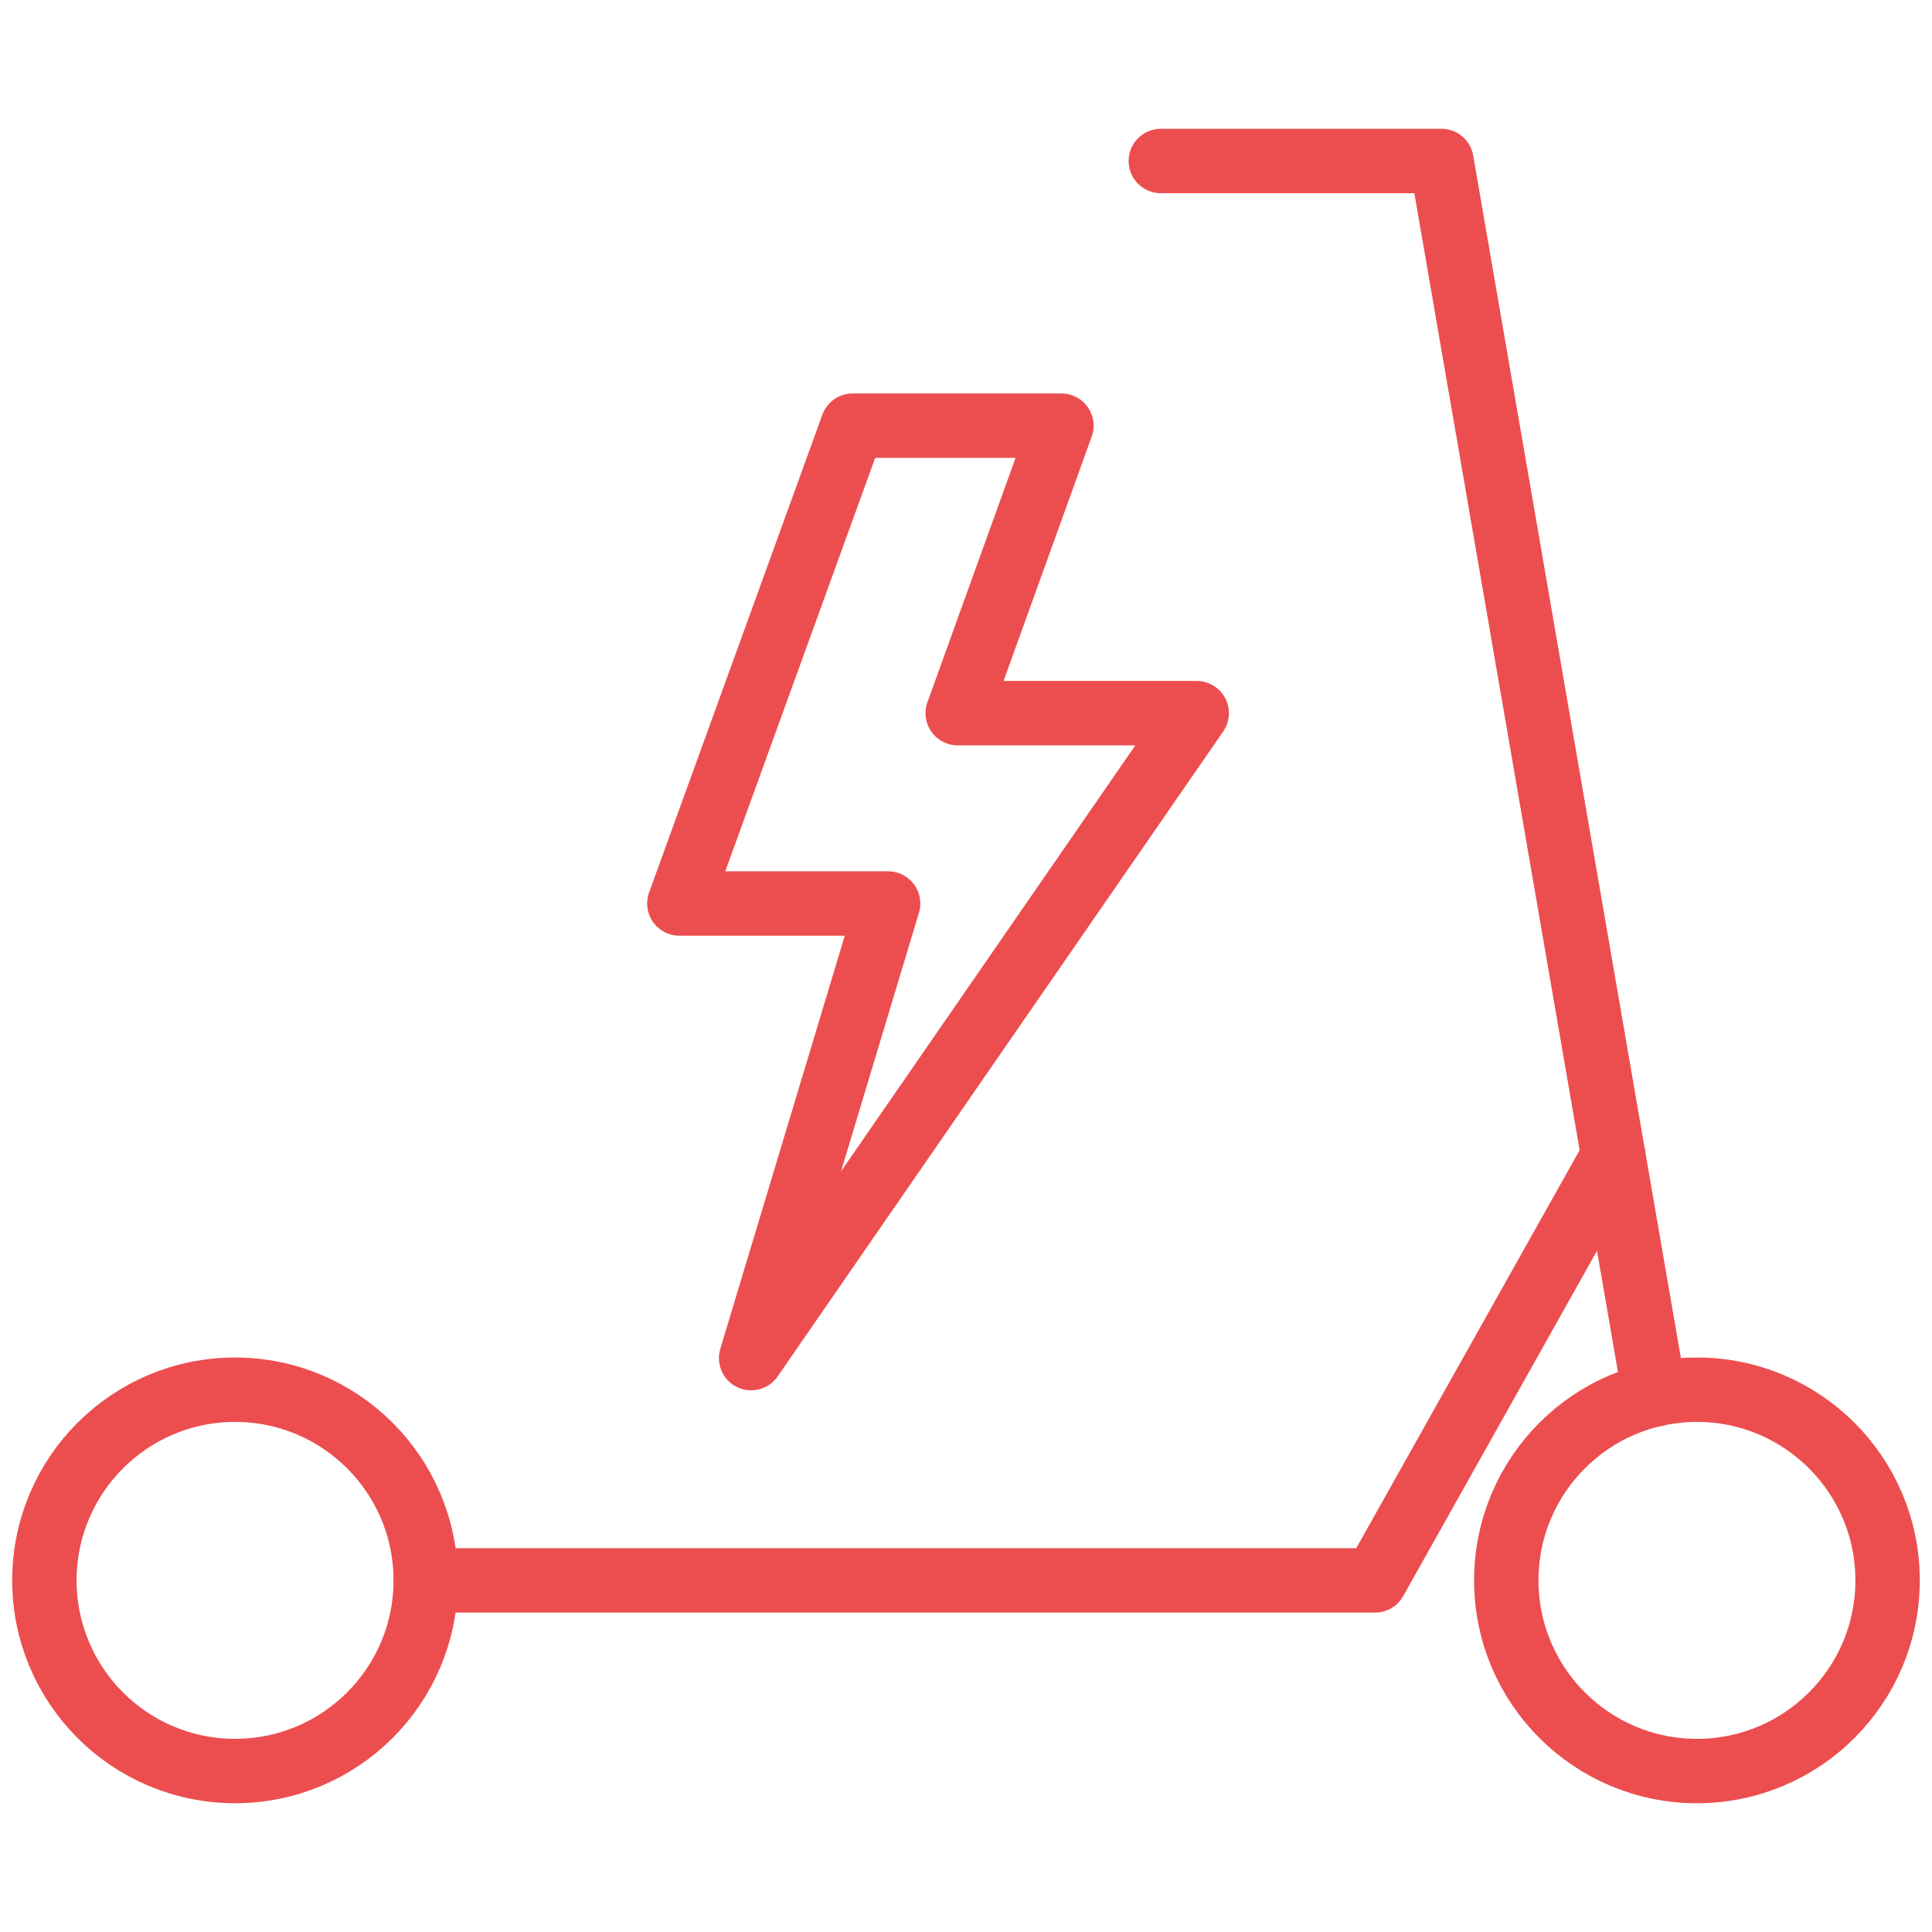
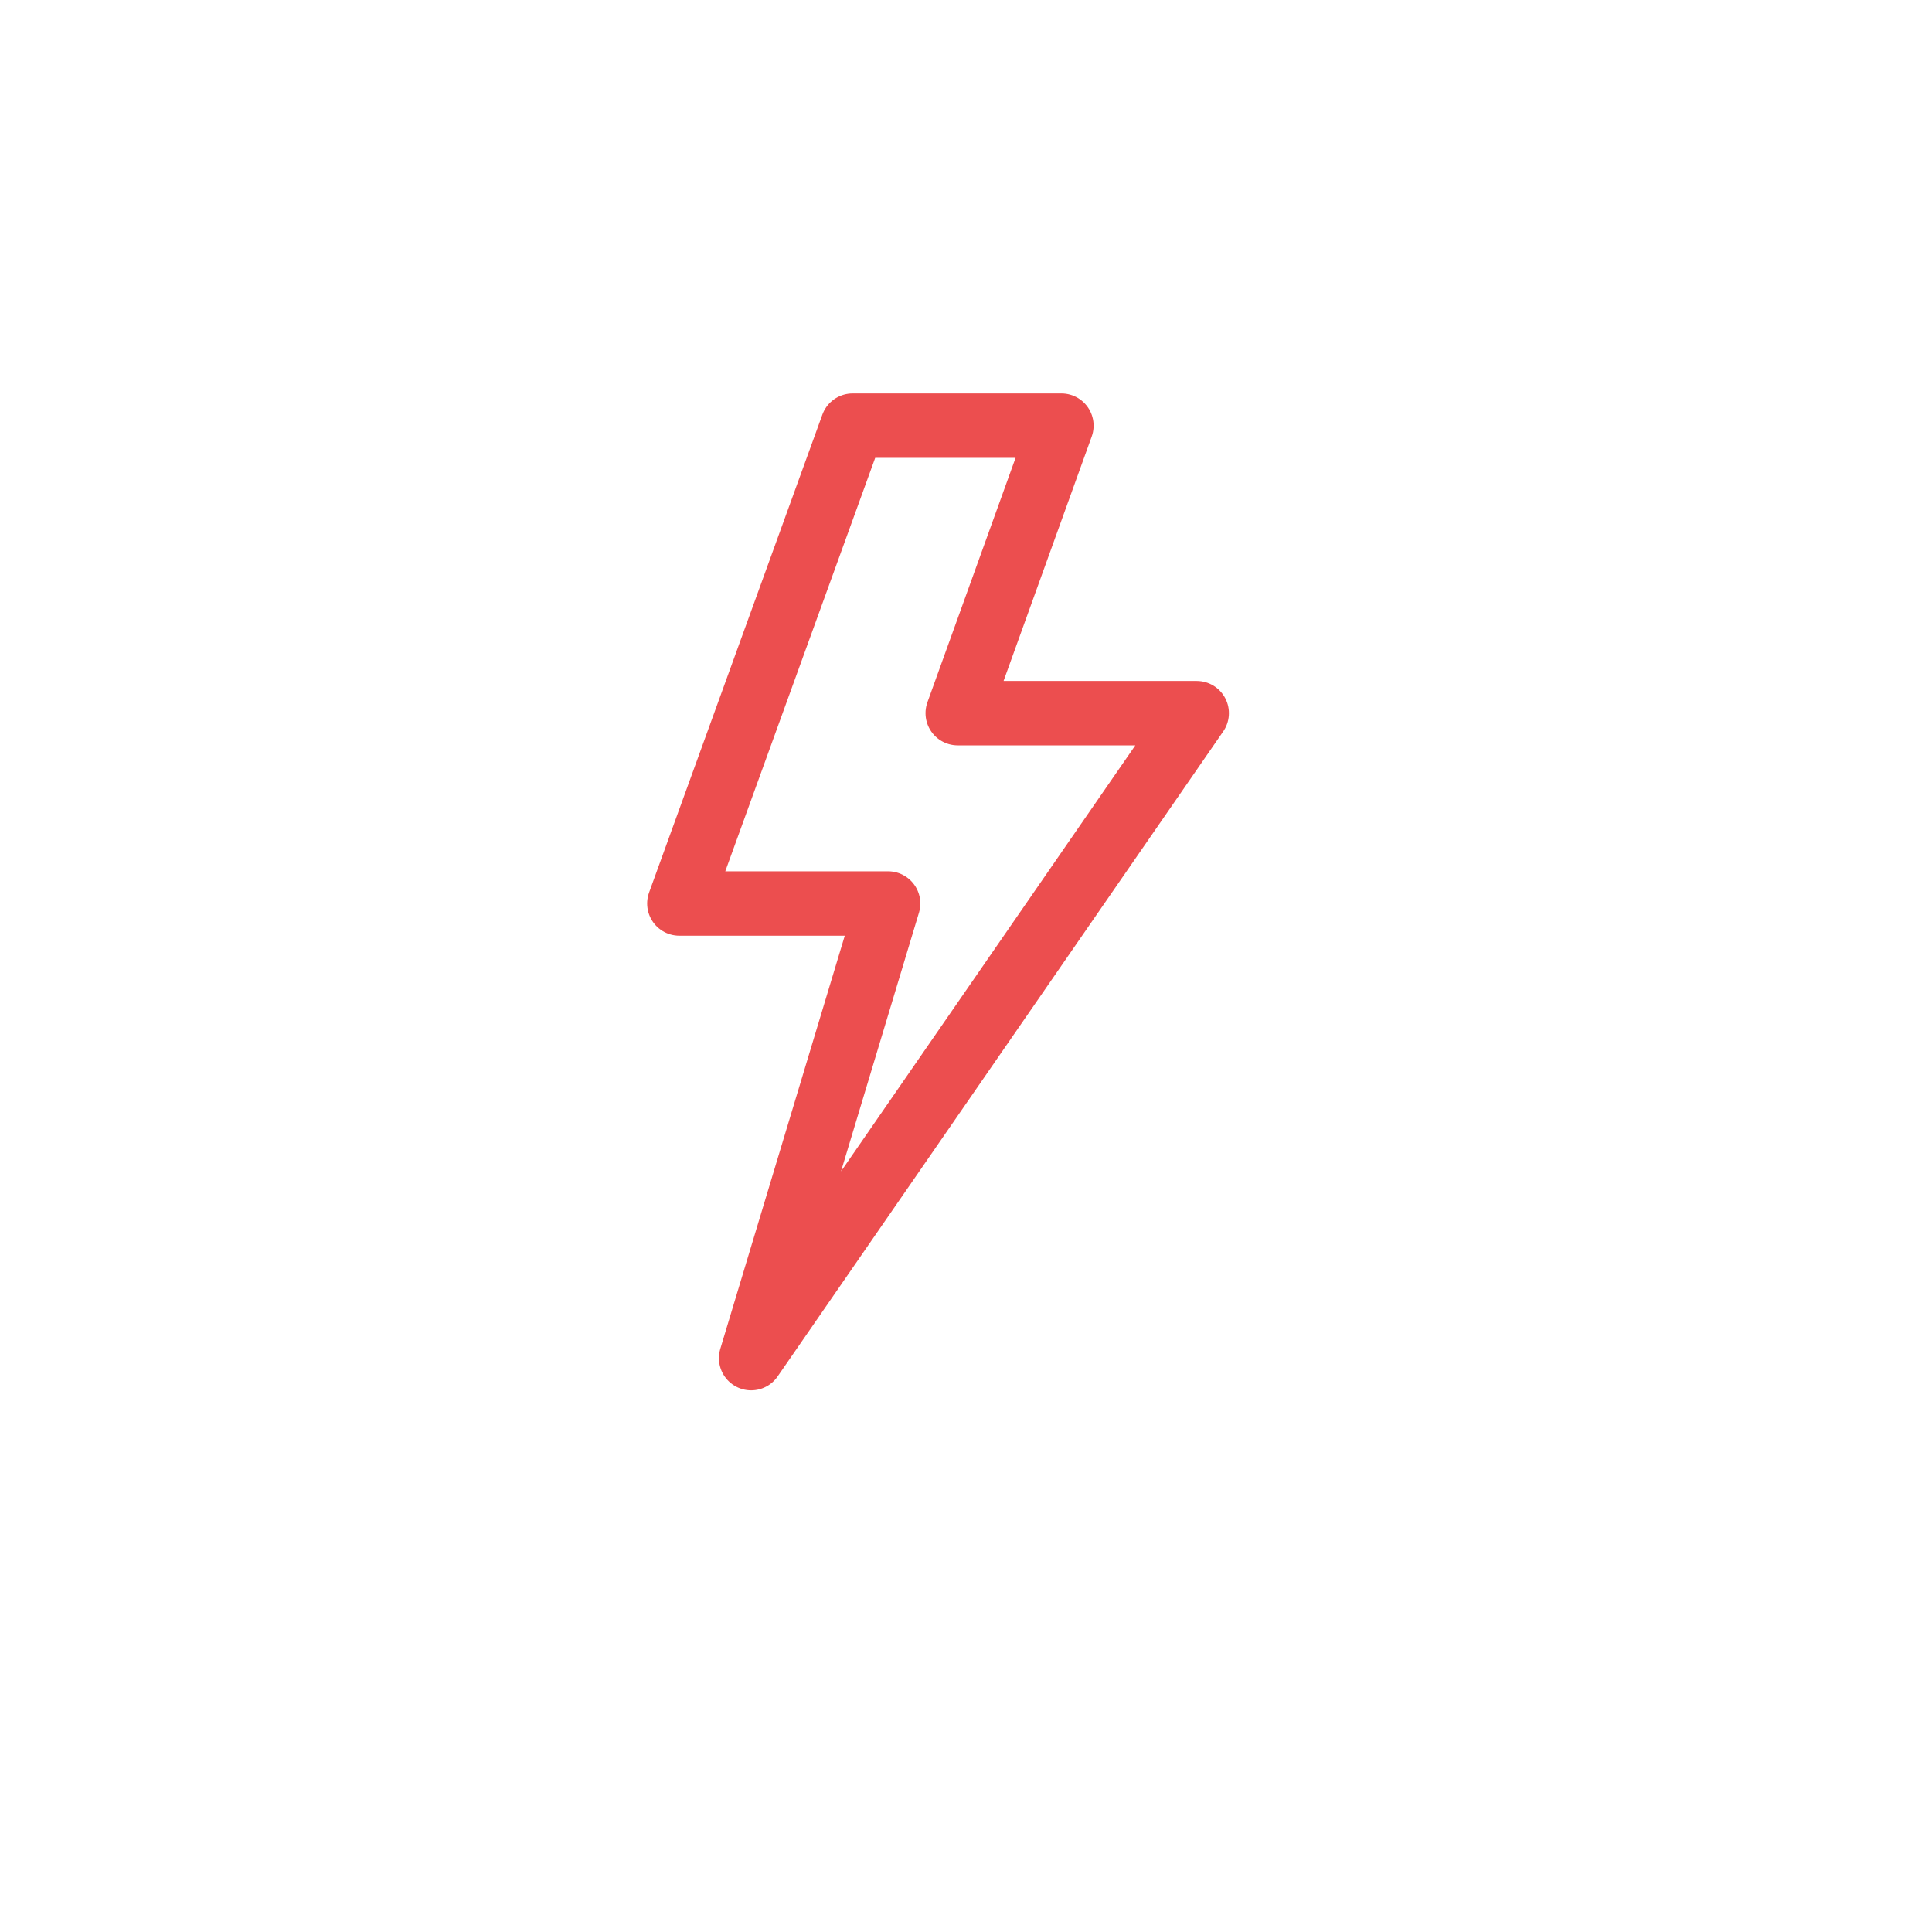
<svg xmlns="http://www.w3.org/2000/svg" version="1.1" id="Calque_1" x="0px" y="0px" width="60px" height="60px" viewBox="0 0 60 60" enable-background="new 0 0 60 60" xml:space="preserve">
  <g>
-     <circle fill="none" stroke="#EC4E4F" stroke-width="2" stroke-linecap="round" stroke-linejoin="round" stroke-miterlimit="10" cx="7.3" cy="49.08" r="5.921" />
-     <circle fill="none" stroke="#EC4E4F" stroke-width="2" stroke-linecap="round" stroke-linejoin="round" stroke-miterlimit="10" cx="52.7" cy="49.08" r="5.921" />
-     <polyline fill="none" stroke="#EC4E4F" stroke-width="2" stroke-linecap="round" stroke-linejoin="round" stroke-miterlimit="10" points="   13.222,49.08 42.705,49.08 50.103,35.899  " />
-     <polyline fill="none" stroke="#EC4E4F" stroke-width="2" stroke-linecap="round" stroke-linejoin="round" stroke-miterlimit="10" points="   51.383,43.311 44.766,5 36.051,5  " />
    <polyline fill="none" stroke="#EC4E4F" stroke-width="2" stroke-linecap="round" stroke-linejoin="round" stroke-miterlimit="10" points="   23.327,42.178 27.581,28.059 21.098,28.059 26.479,13.219 32.963,13.219 29.743,22.148 37.165,22.148 23.327,42.178  " />
  </g>
</svg>